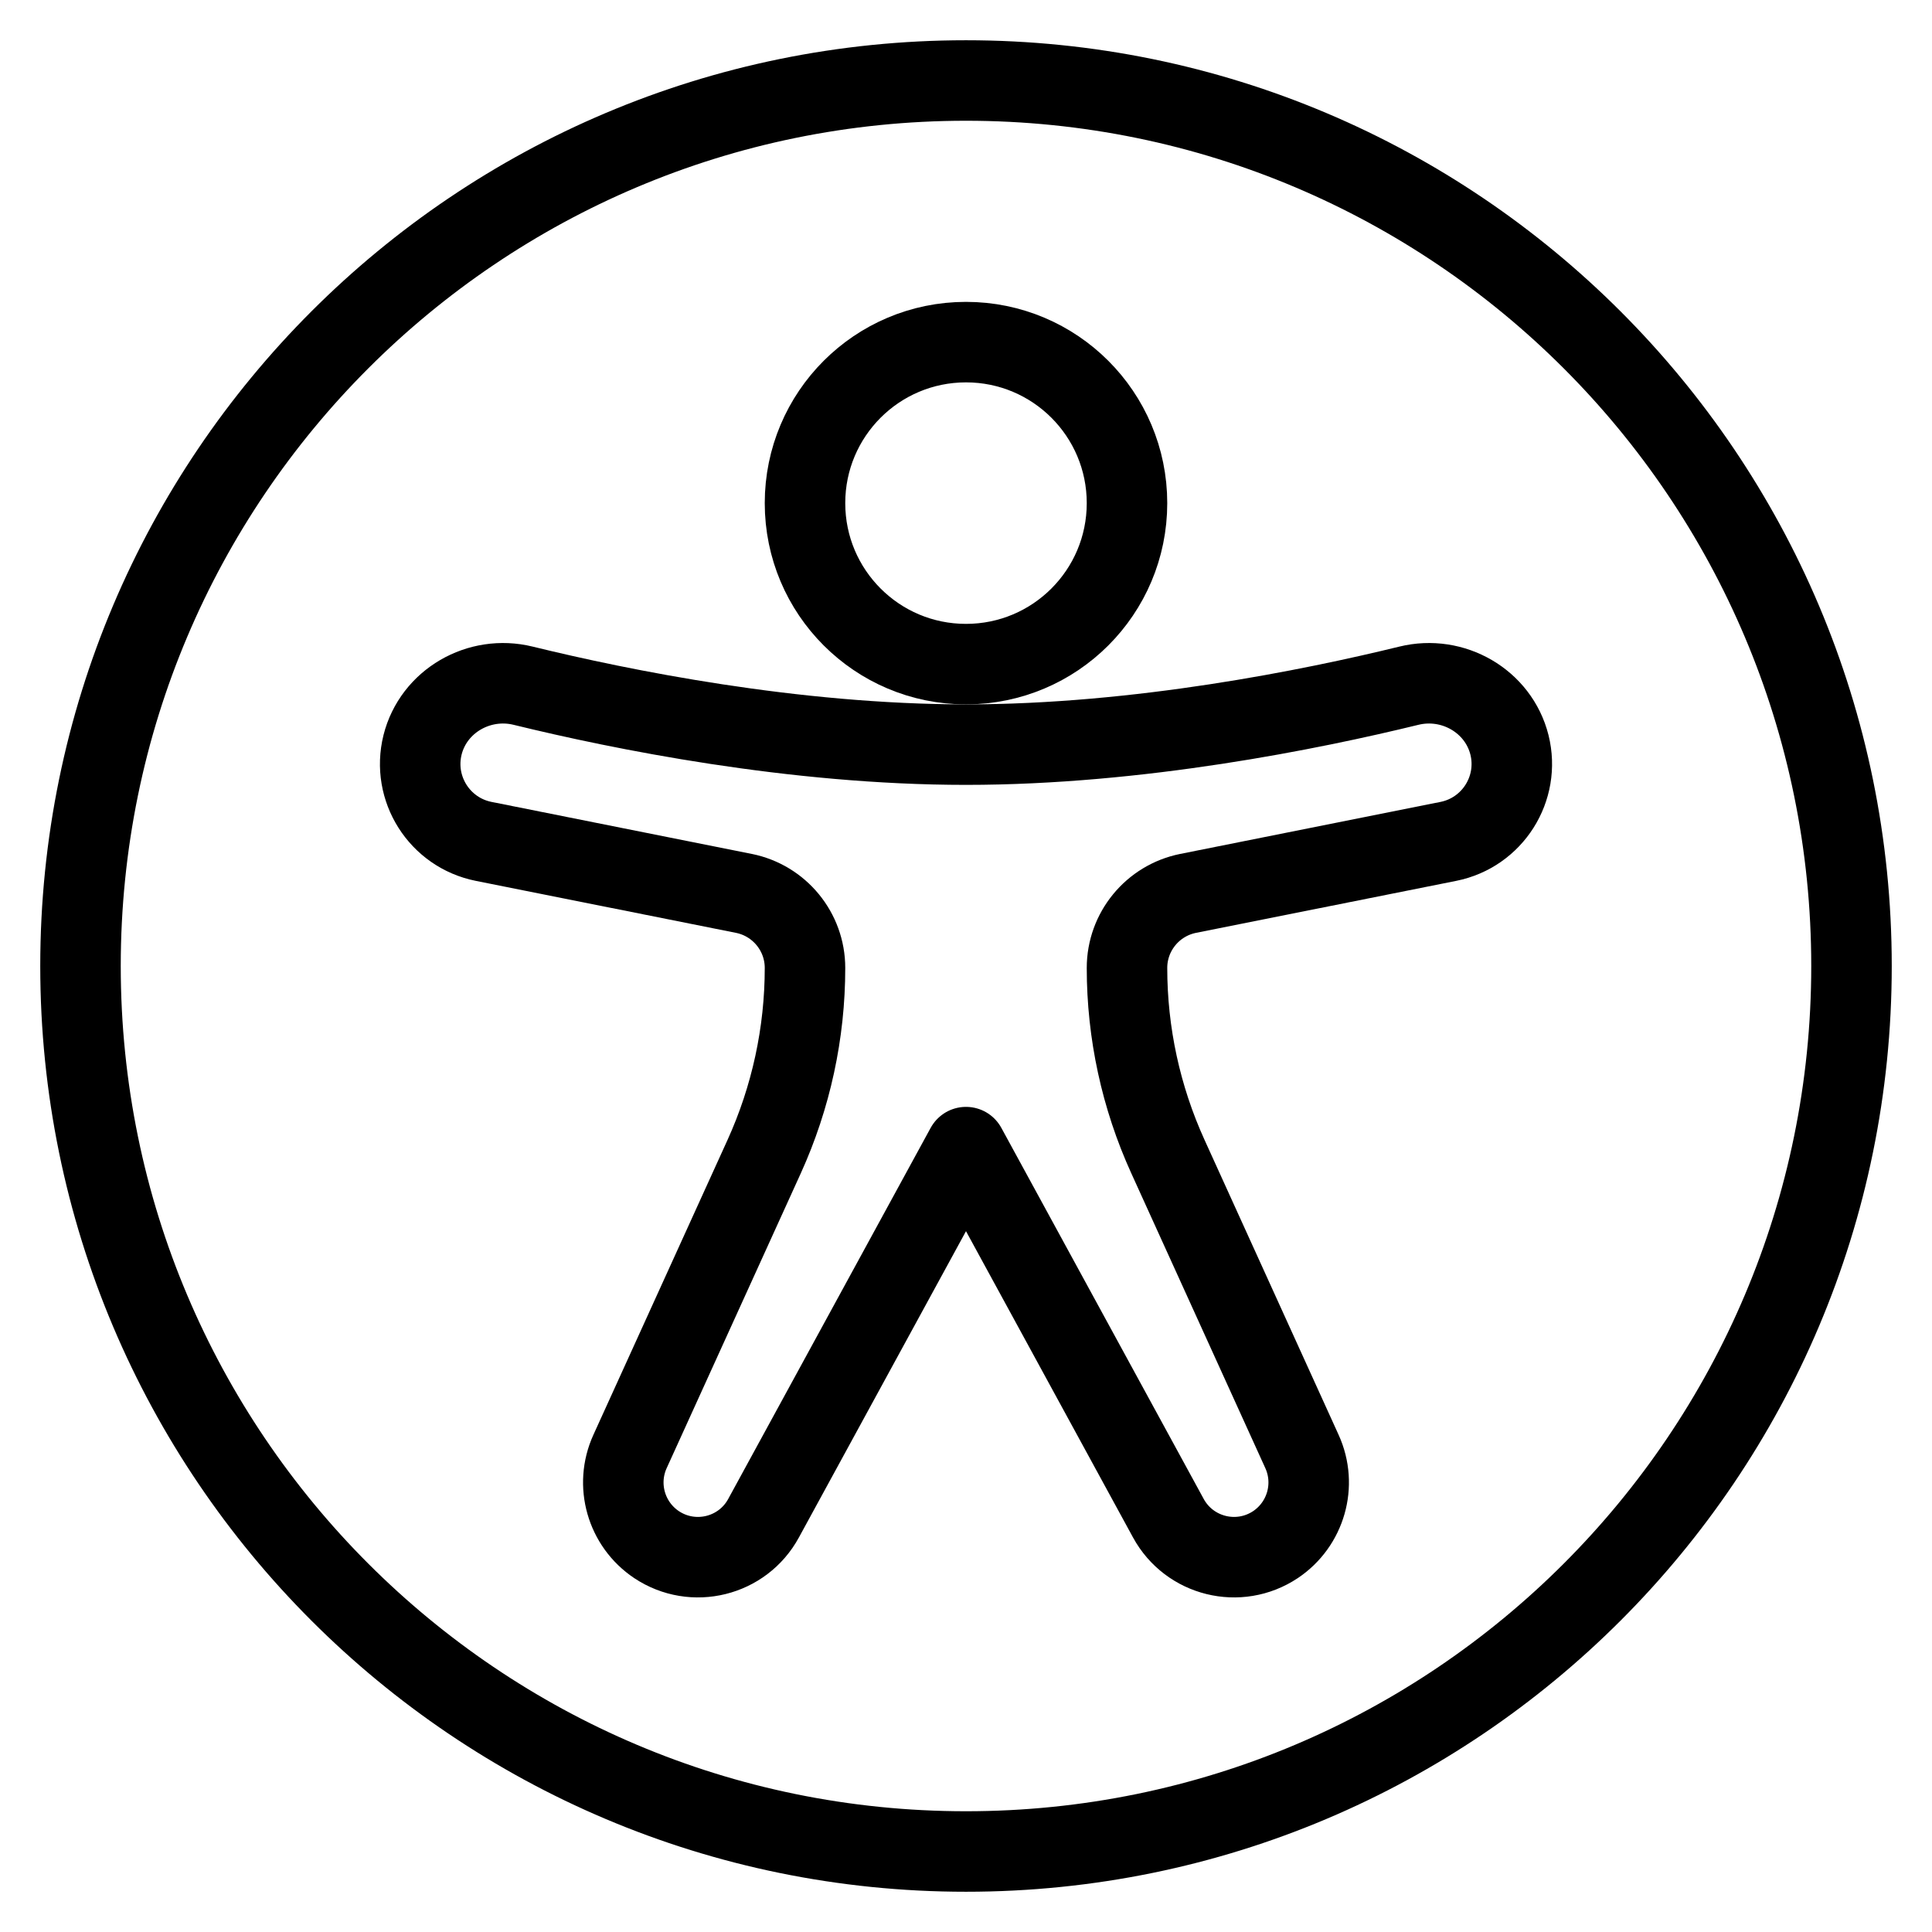
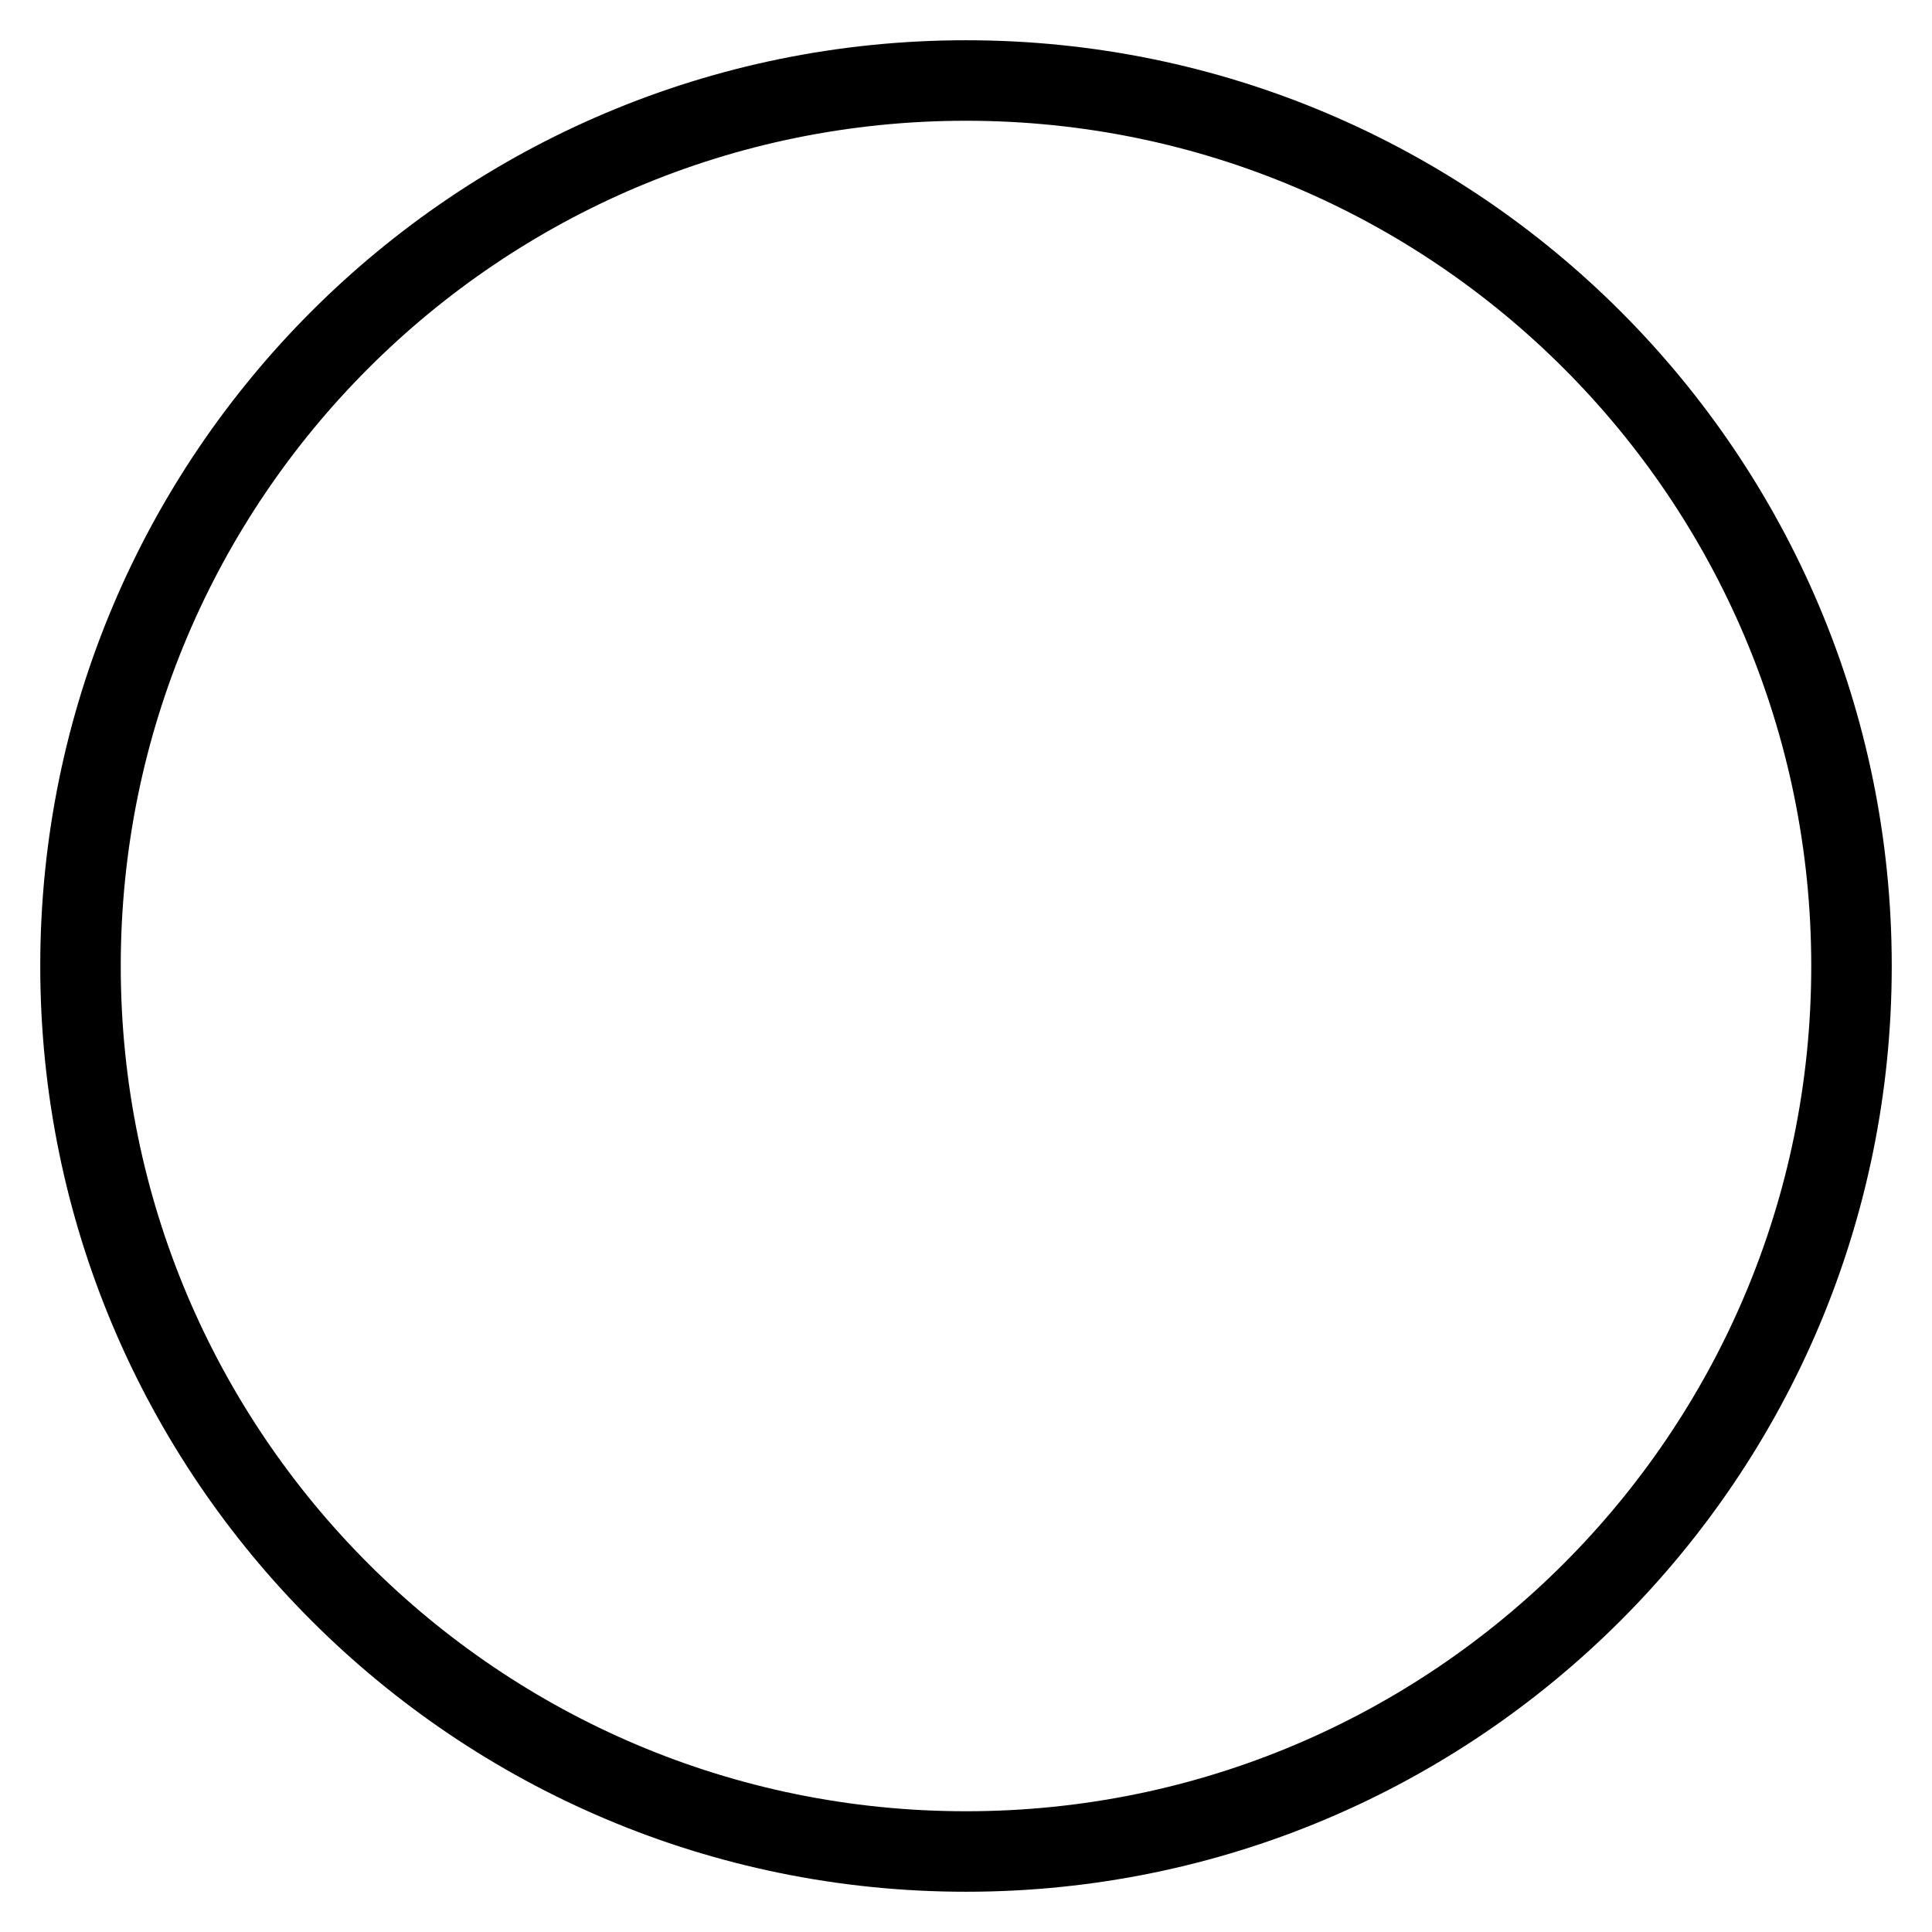
<svg xmlns="http://www.w3.org/2000/svg" width="24" height="24" viewBox="0 0 24 24" fill="none">
  <path d="M23 12C23 18.075 18.075 23 12 23C5.925 23 1 18.075 1 12C1 5.925 5.925 1 12 1C18.075 1 23 5.925 23 12Z" stroke="#000000" stroke-linejoin="round" />
-   <path d="M14 6.25C14 7.355 13.105 8.25 12 8.25C10.895 8.25 10 7.355 10 6.25C10 5.145 10.895 4.25 12 4.25C13.105 4.25 14 5.145 14 6.25Z" stroke="#000000" stroke-linejoin="round" />
-   <path fill-rule="evenodd" clip-rule="evenodd" d="M5.249 9.253C5.386 8.708 5.952 8.384 6.498 8.518C7.708 8.814 9.854 9.25 12 9.25C14.146 9.25 16.292 8.814 17.502 8.518C18.048 8.384 18.614 8.708 18.751 9.253C18.886 9.796 18.541 10.342 17.992 10.452L14.759 11.098C14.318 11.187 14 11.574 14 12.024C14 12.832 14.173 13.631 14.508 14.367L16.174 18.032C16.362 18.446 16.222 18.935 15.844 19.188C15.39 19.49 14.775 19.338 14.514 18.86L12 14.25L9.485 18.86C9.225 19.338 8.61 19.49 8.156 19.188C7.778 18.935 7.638 18.446 7.826 18.032L9.493 14.367C9.827 13.631 10 12.832 10 12.024C10 11.574 9.682 11.187 9.241 11.098L6.008 10.452C5.459 10.342 5.114 9.796 5.249 9.253Z" stroke="#000000" stroke-linejoin="round" />
</svg>